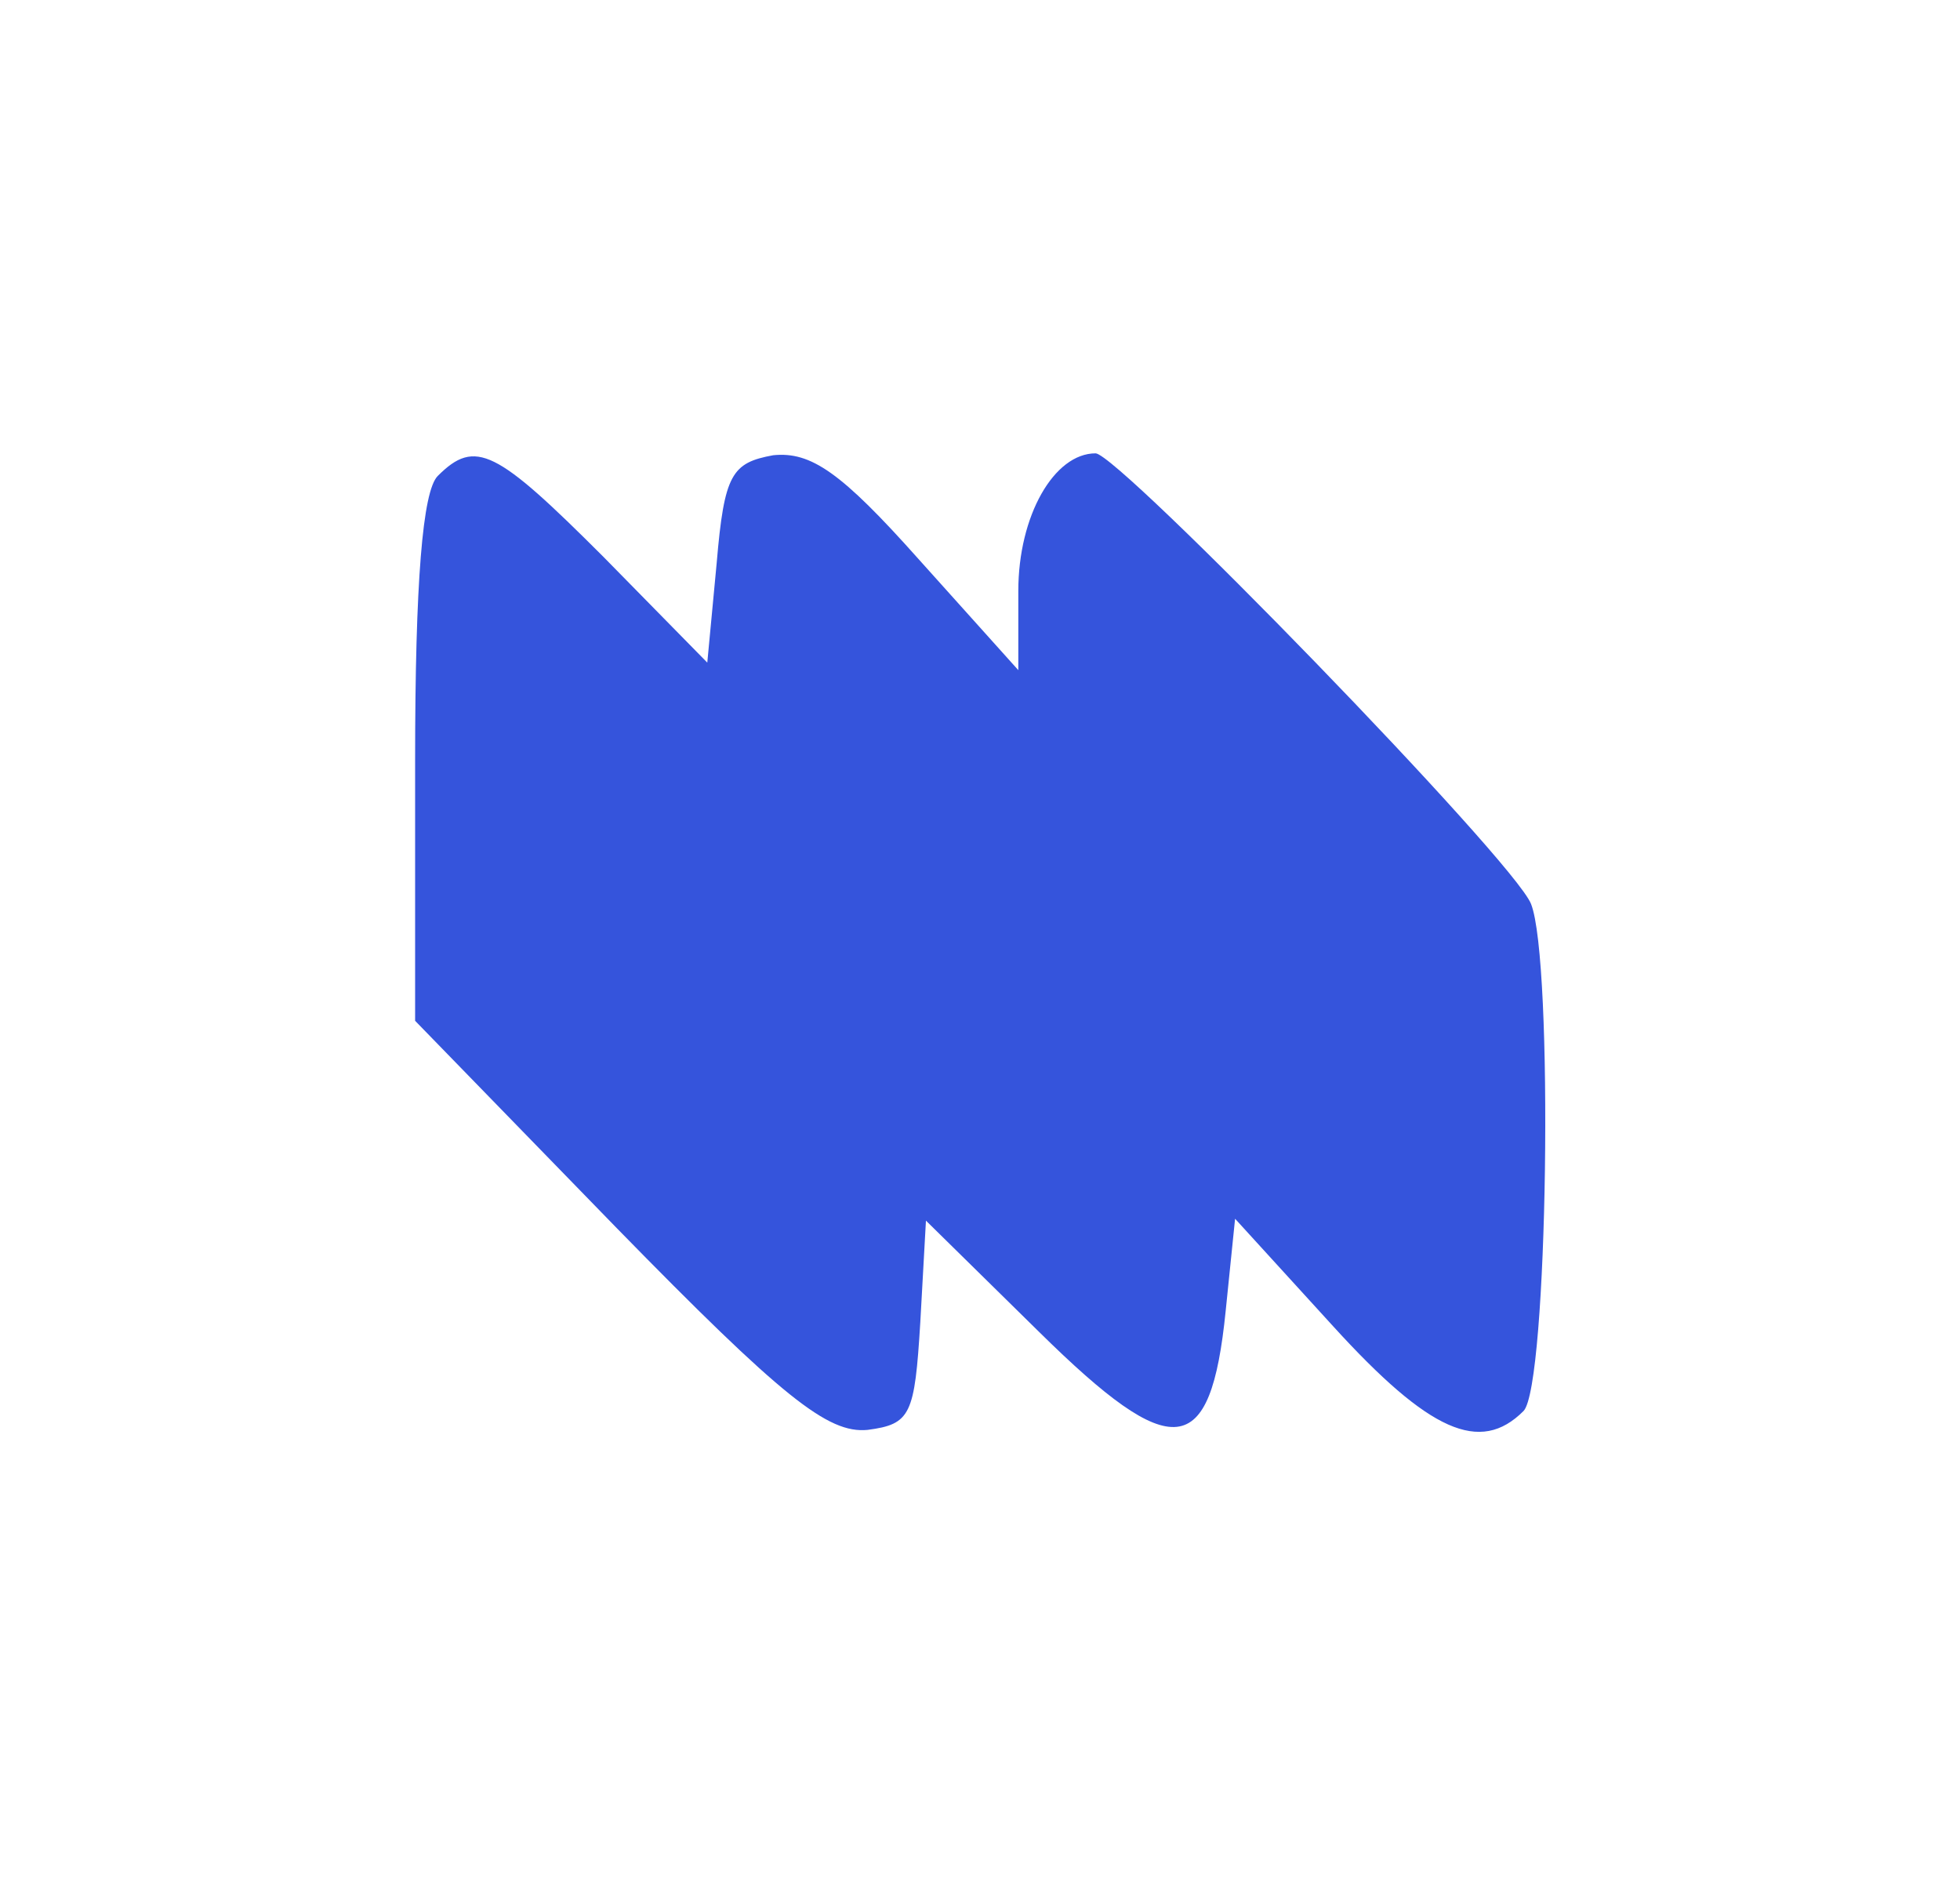
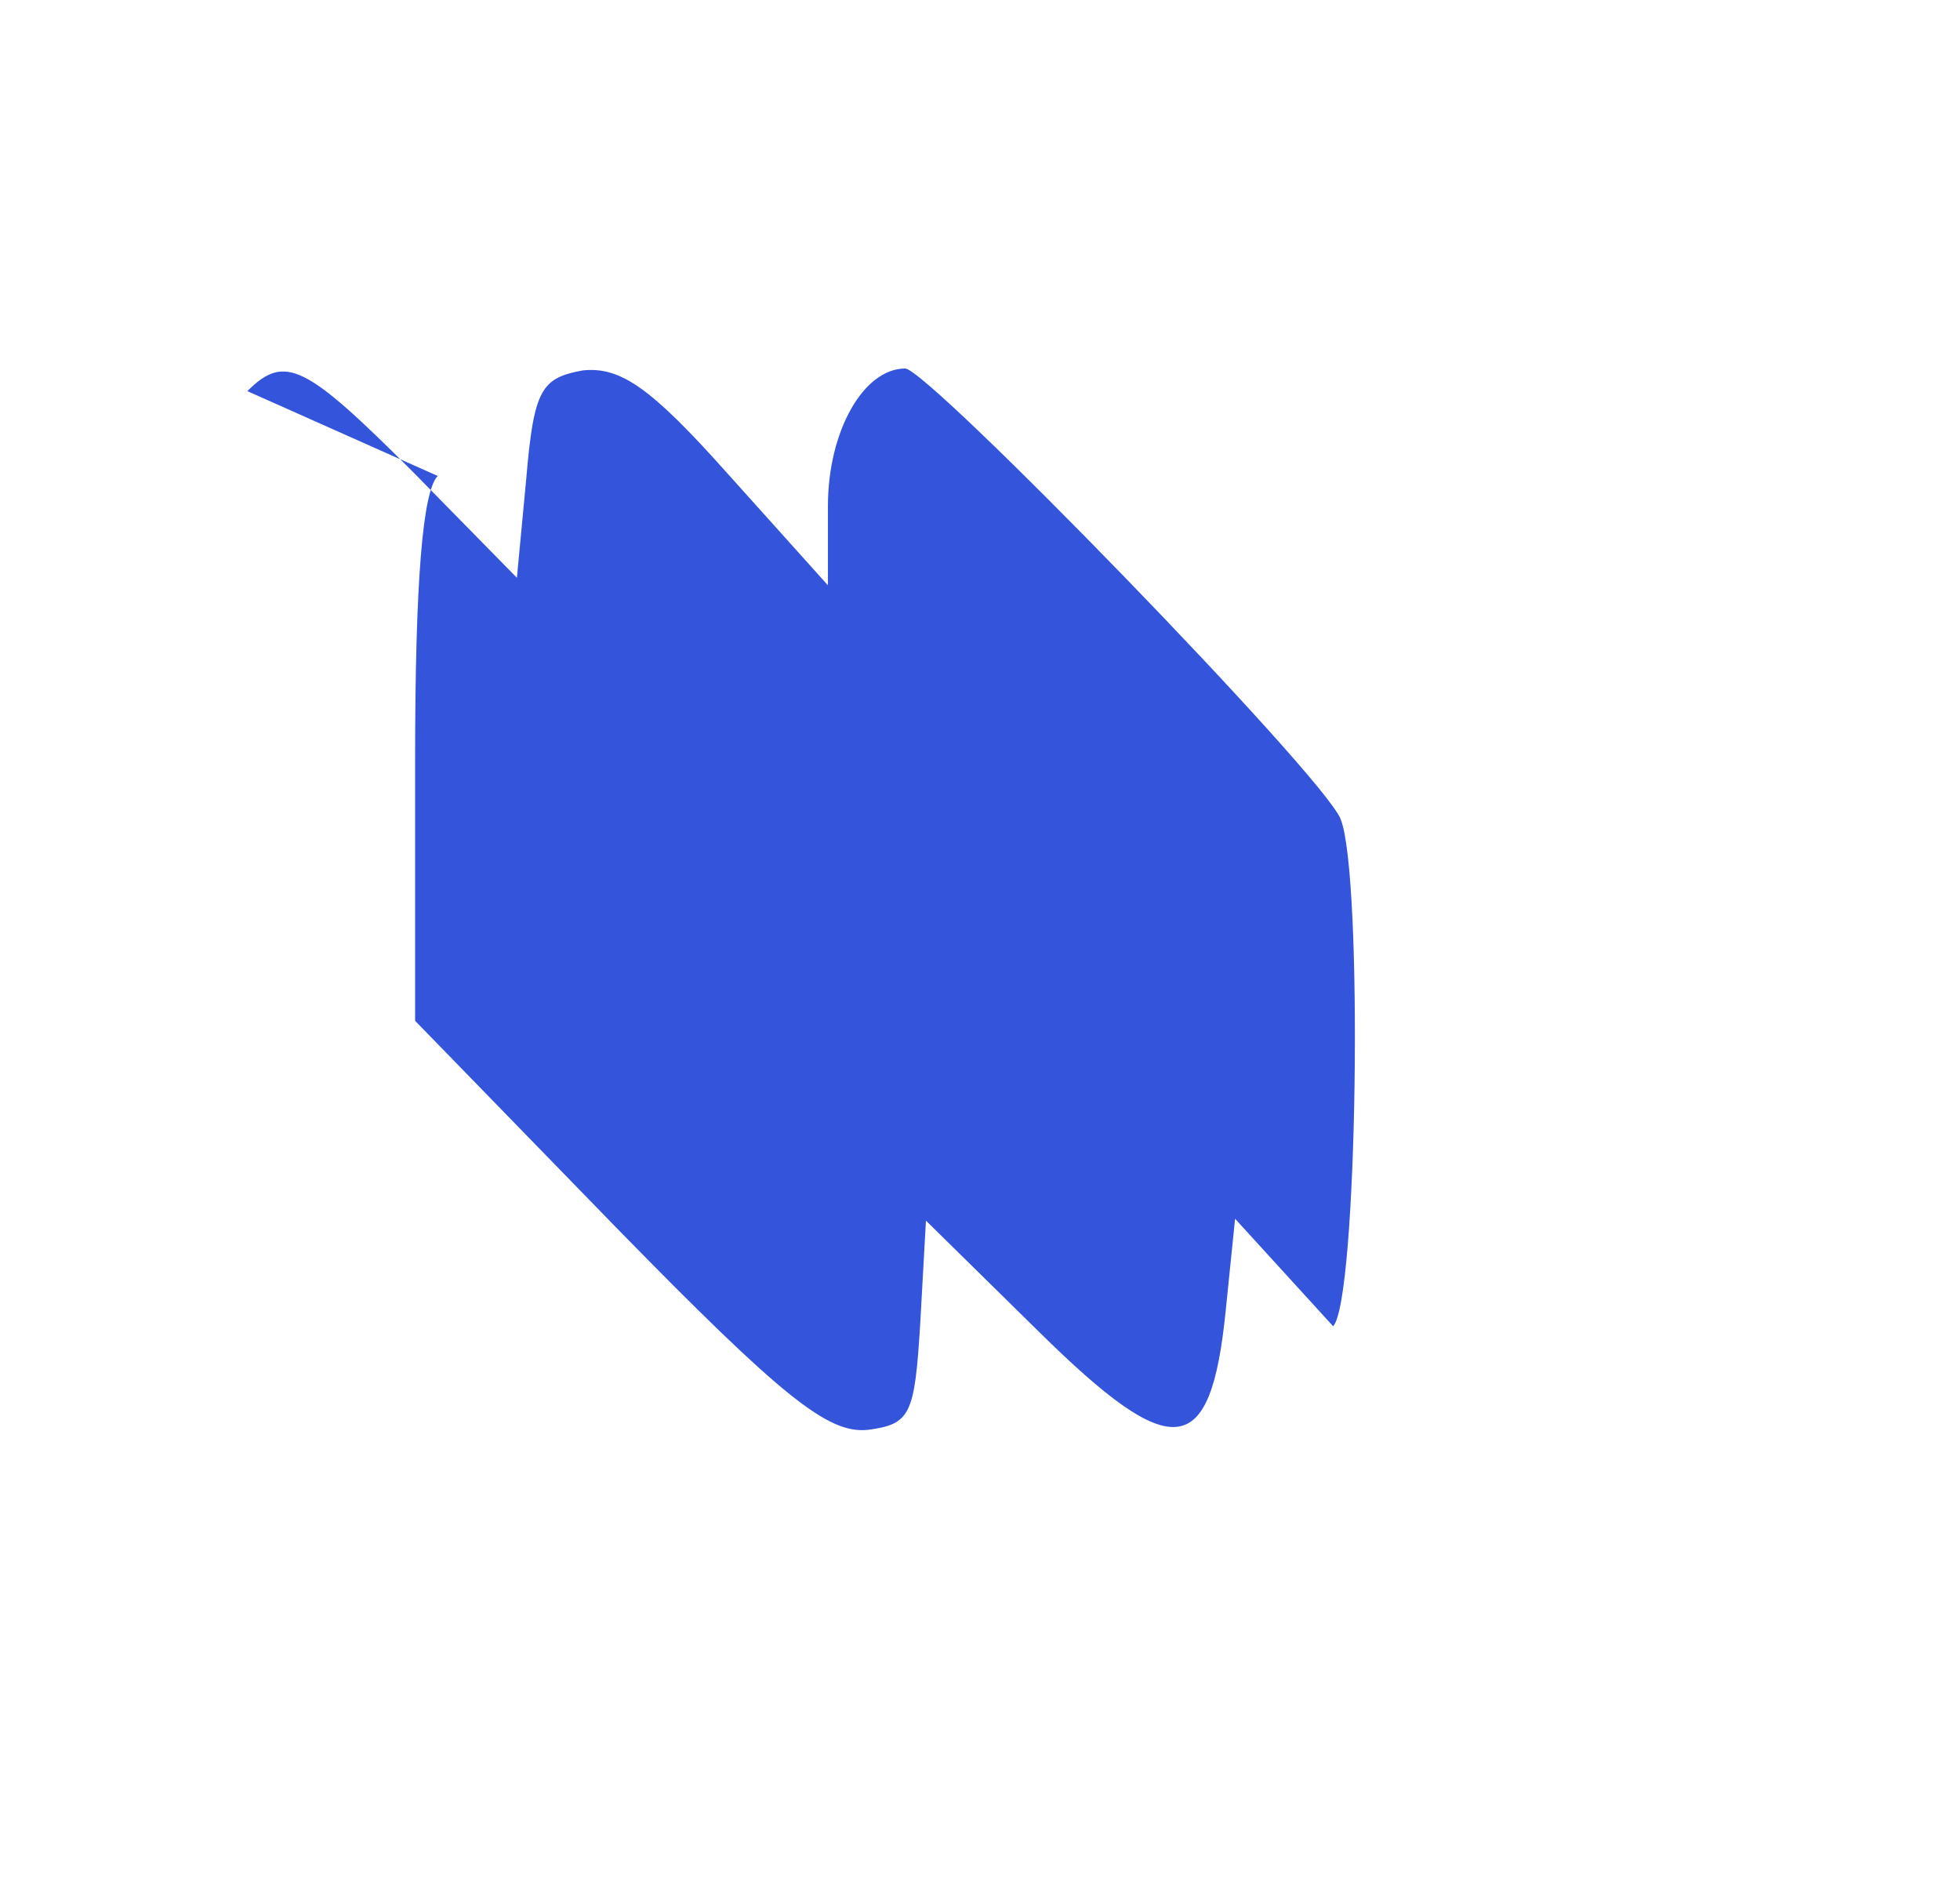
<svg xmlns="http://www.w3.org/2000/svg" version="1.1" width="104pt" height="100pt" viewBox="0,0,256,246.148">
  <g fill="#3554dc" fill-rule="nonzero" stroke="none" stroke-width="1" stroke-linecap="butt" stroke-linejoin="miter" stroke-miterlimit="10" stroke-dasharray="" stroke-dashoffset="0" font-family="none" font-weight="none" font-size="none" text-anchor="none" style="mix-blend-mode: normal">
    <g transform="translate(-0,-0.003) scale(1,1)">
      <g>
        <g transform="translate(0.055,0.116) scale(2.462,2.462)">
          <g transform="translate(0,100) scale(0.1,-0.1)">
-             <path d="M232,748c-8,-8 -12,-56 -12,-151v-138l107,-110c88,-90 112,-109 133,-107c23,3 25,8 28,57l3,54l60,-59c71,-70 91,-68 99,11l5,49l52,-57c51,-56 78,-68 101,-45c13,13 16,239 4,269c-9,23 -219,239 -231,239c-22,0 -41,-33 -41,-73v-42l-53,59c-41,46 -57,57 -77,55c-22,-4 -26,-10 -30,-57l-5,-53l-55,56c-57,57 -68,63 -88,43z" />
+             <path d="M232,748c-8,-8 -12,-56 -12,-151v-138l107,-110c88,-90 112,-109 133,-107c23,3 25,8 28,57l3,54l60,-59c71,-70 91,-68 99,11l5,49l52,-57c13,13 16,239 4,269c-9,23 -219,239 -231,239c-22,0 -41,-33 -41,-73v-42l-53,59c-41,46 -57,57 -77,55c-22,-4 -26,-10 -30,-57l-5,-53l-55,56c-57,57 -68,63 -88,43z" />
          </g>
        </g>
      </g>
    </g>
  </g>
</svg>